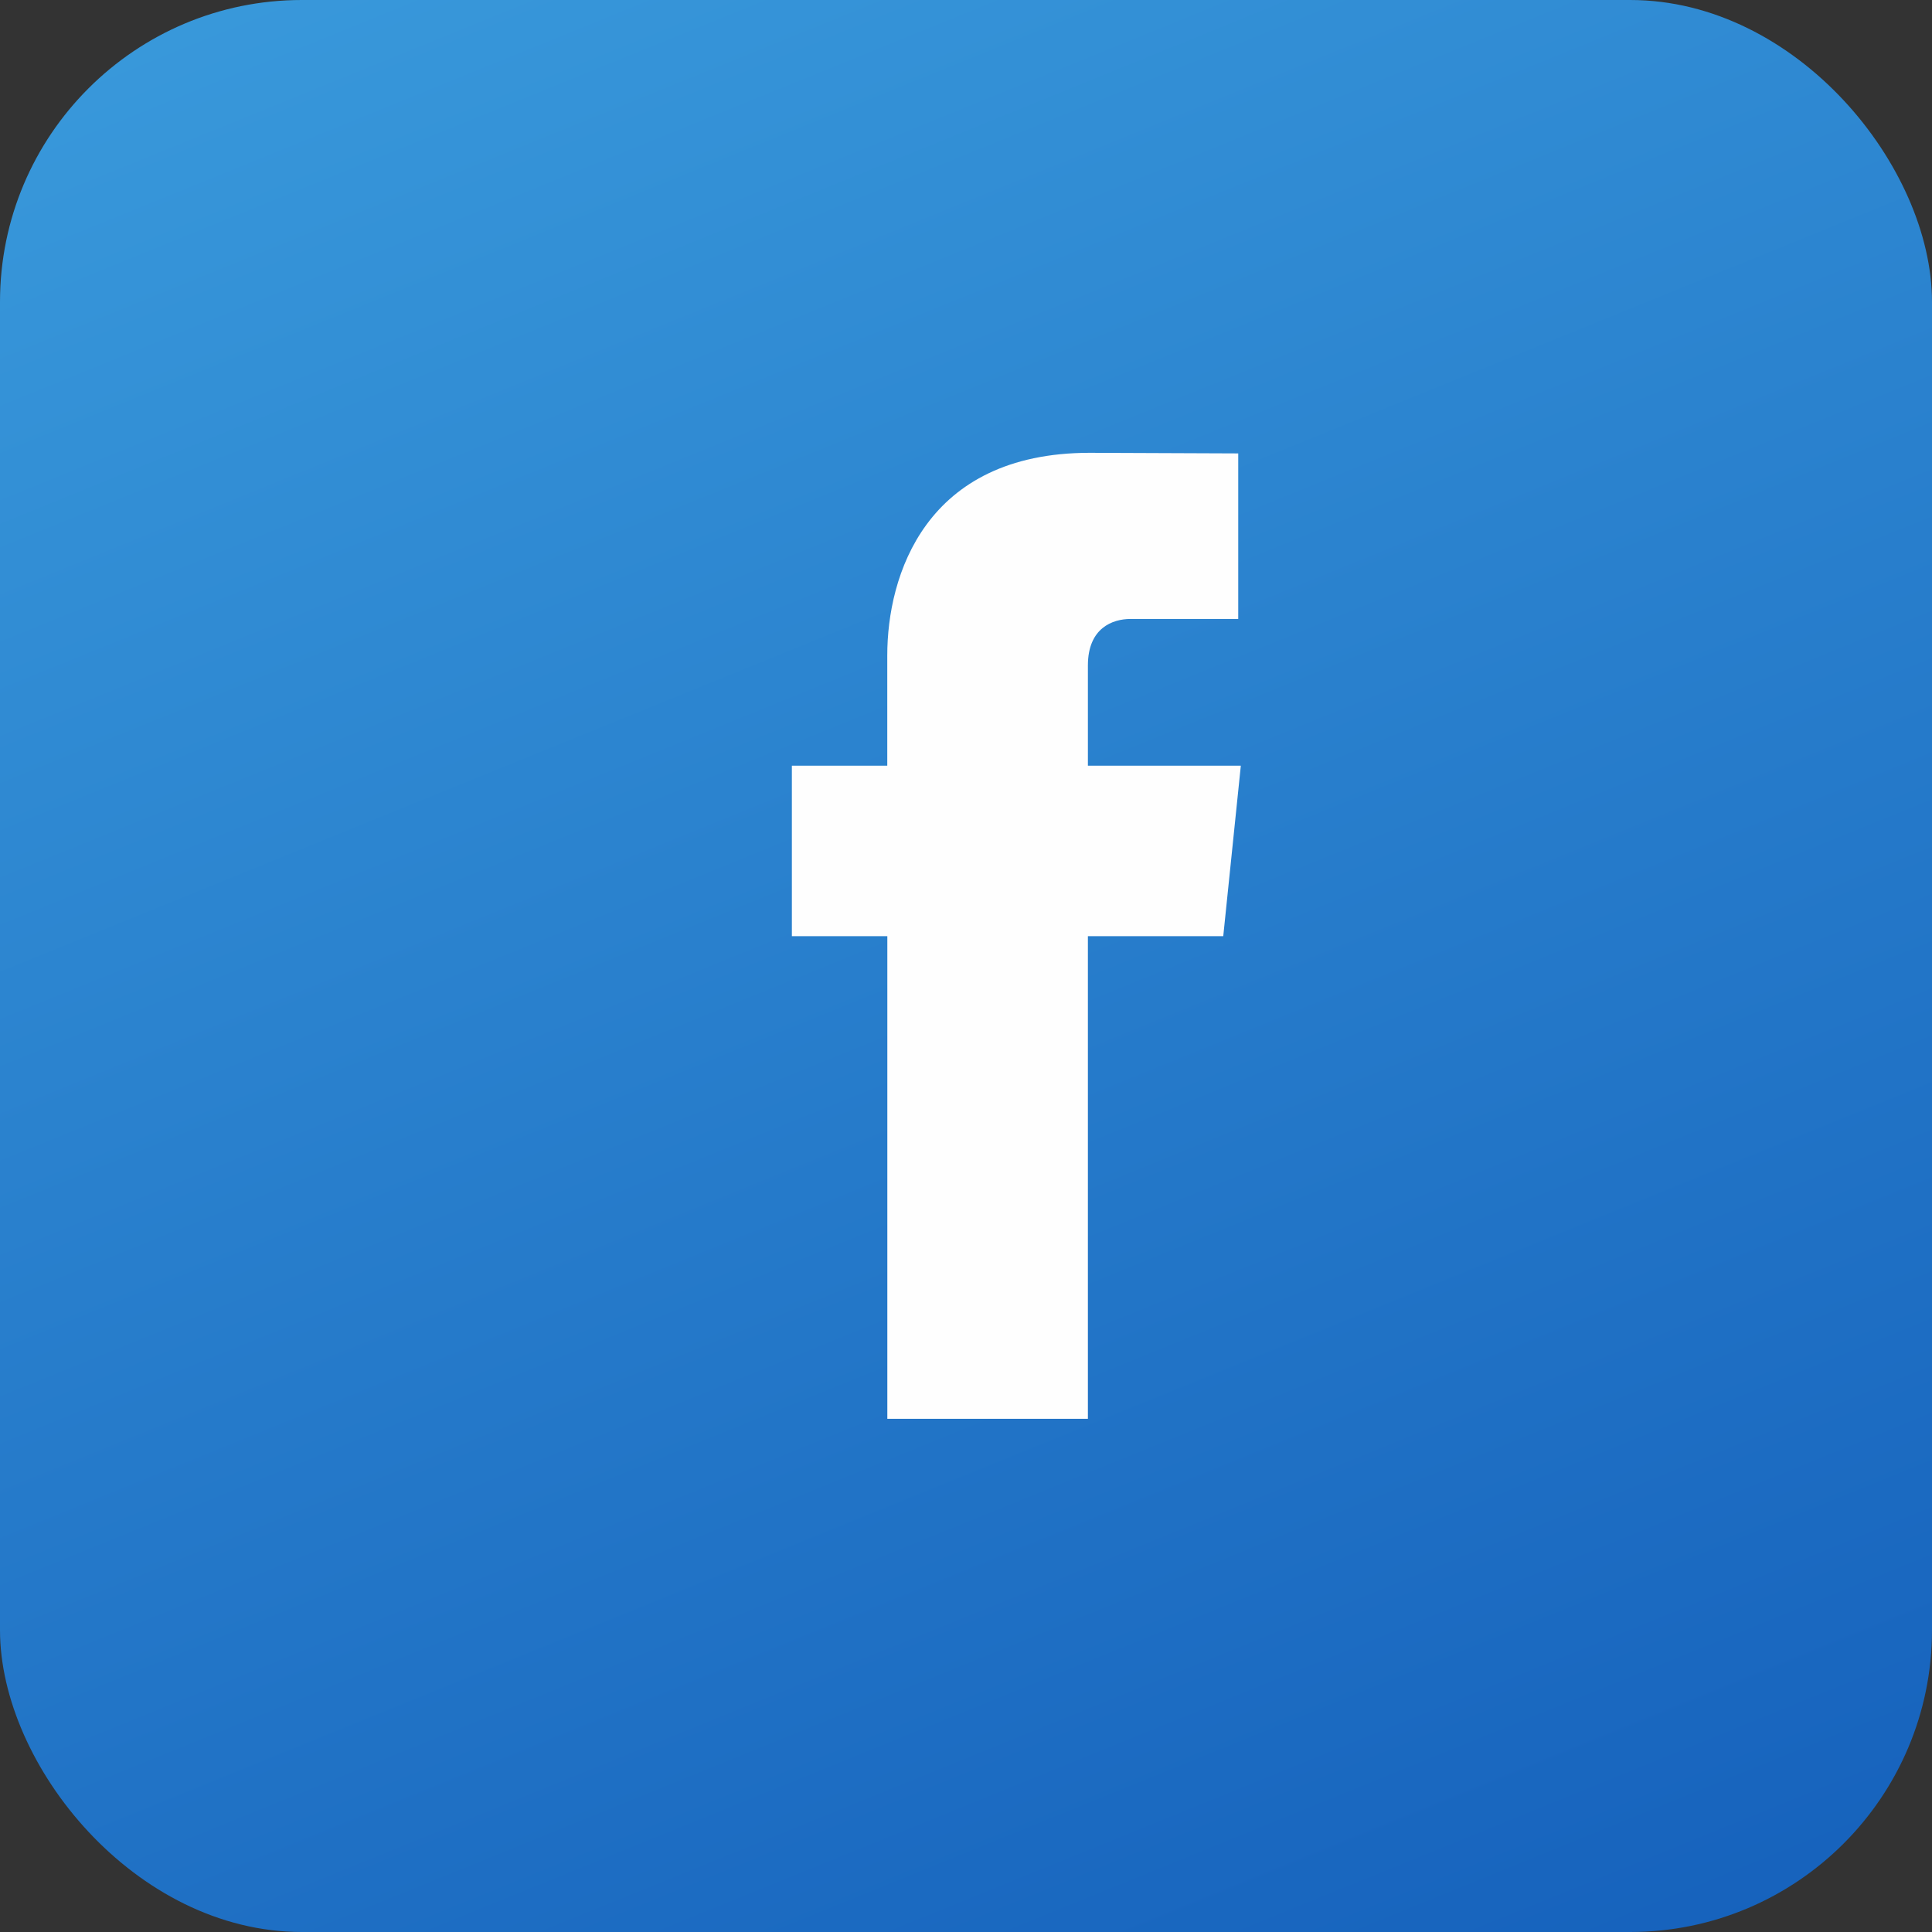
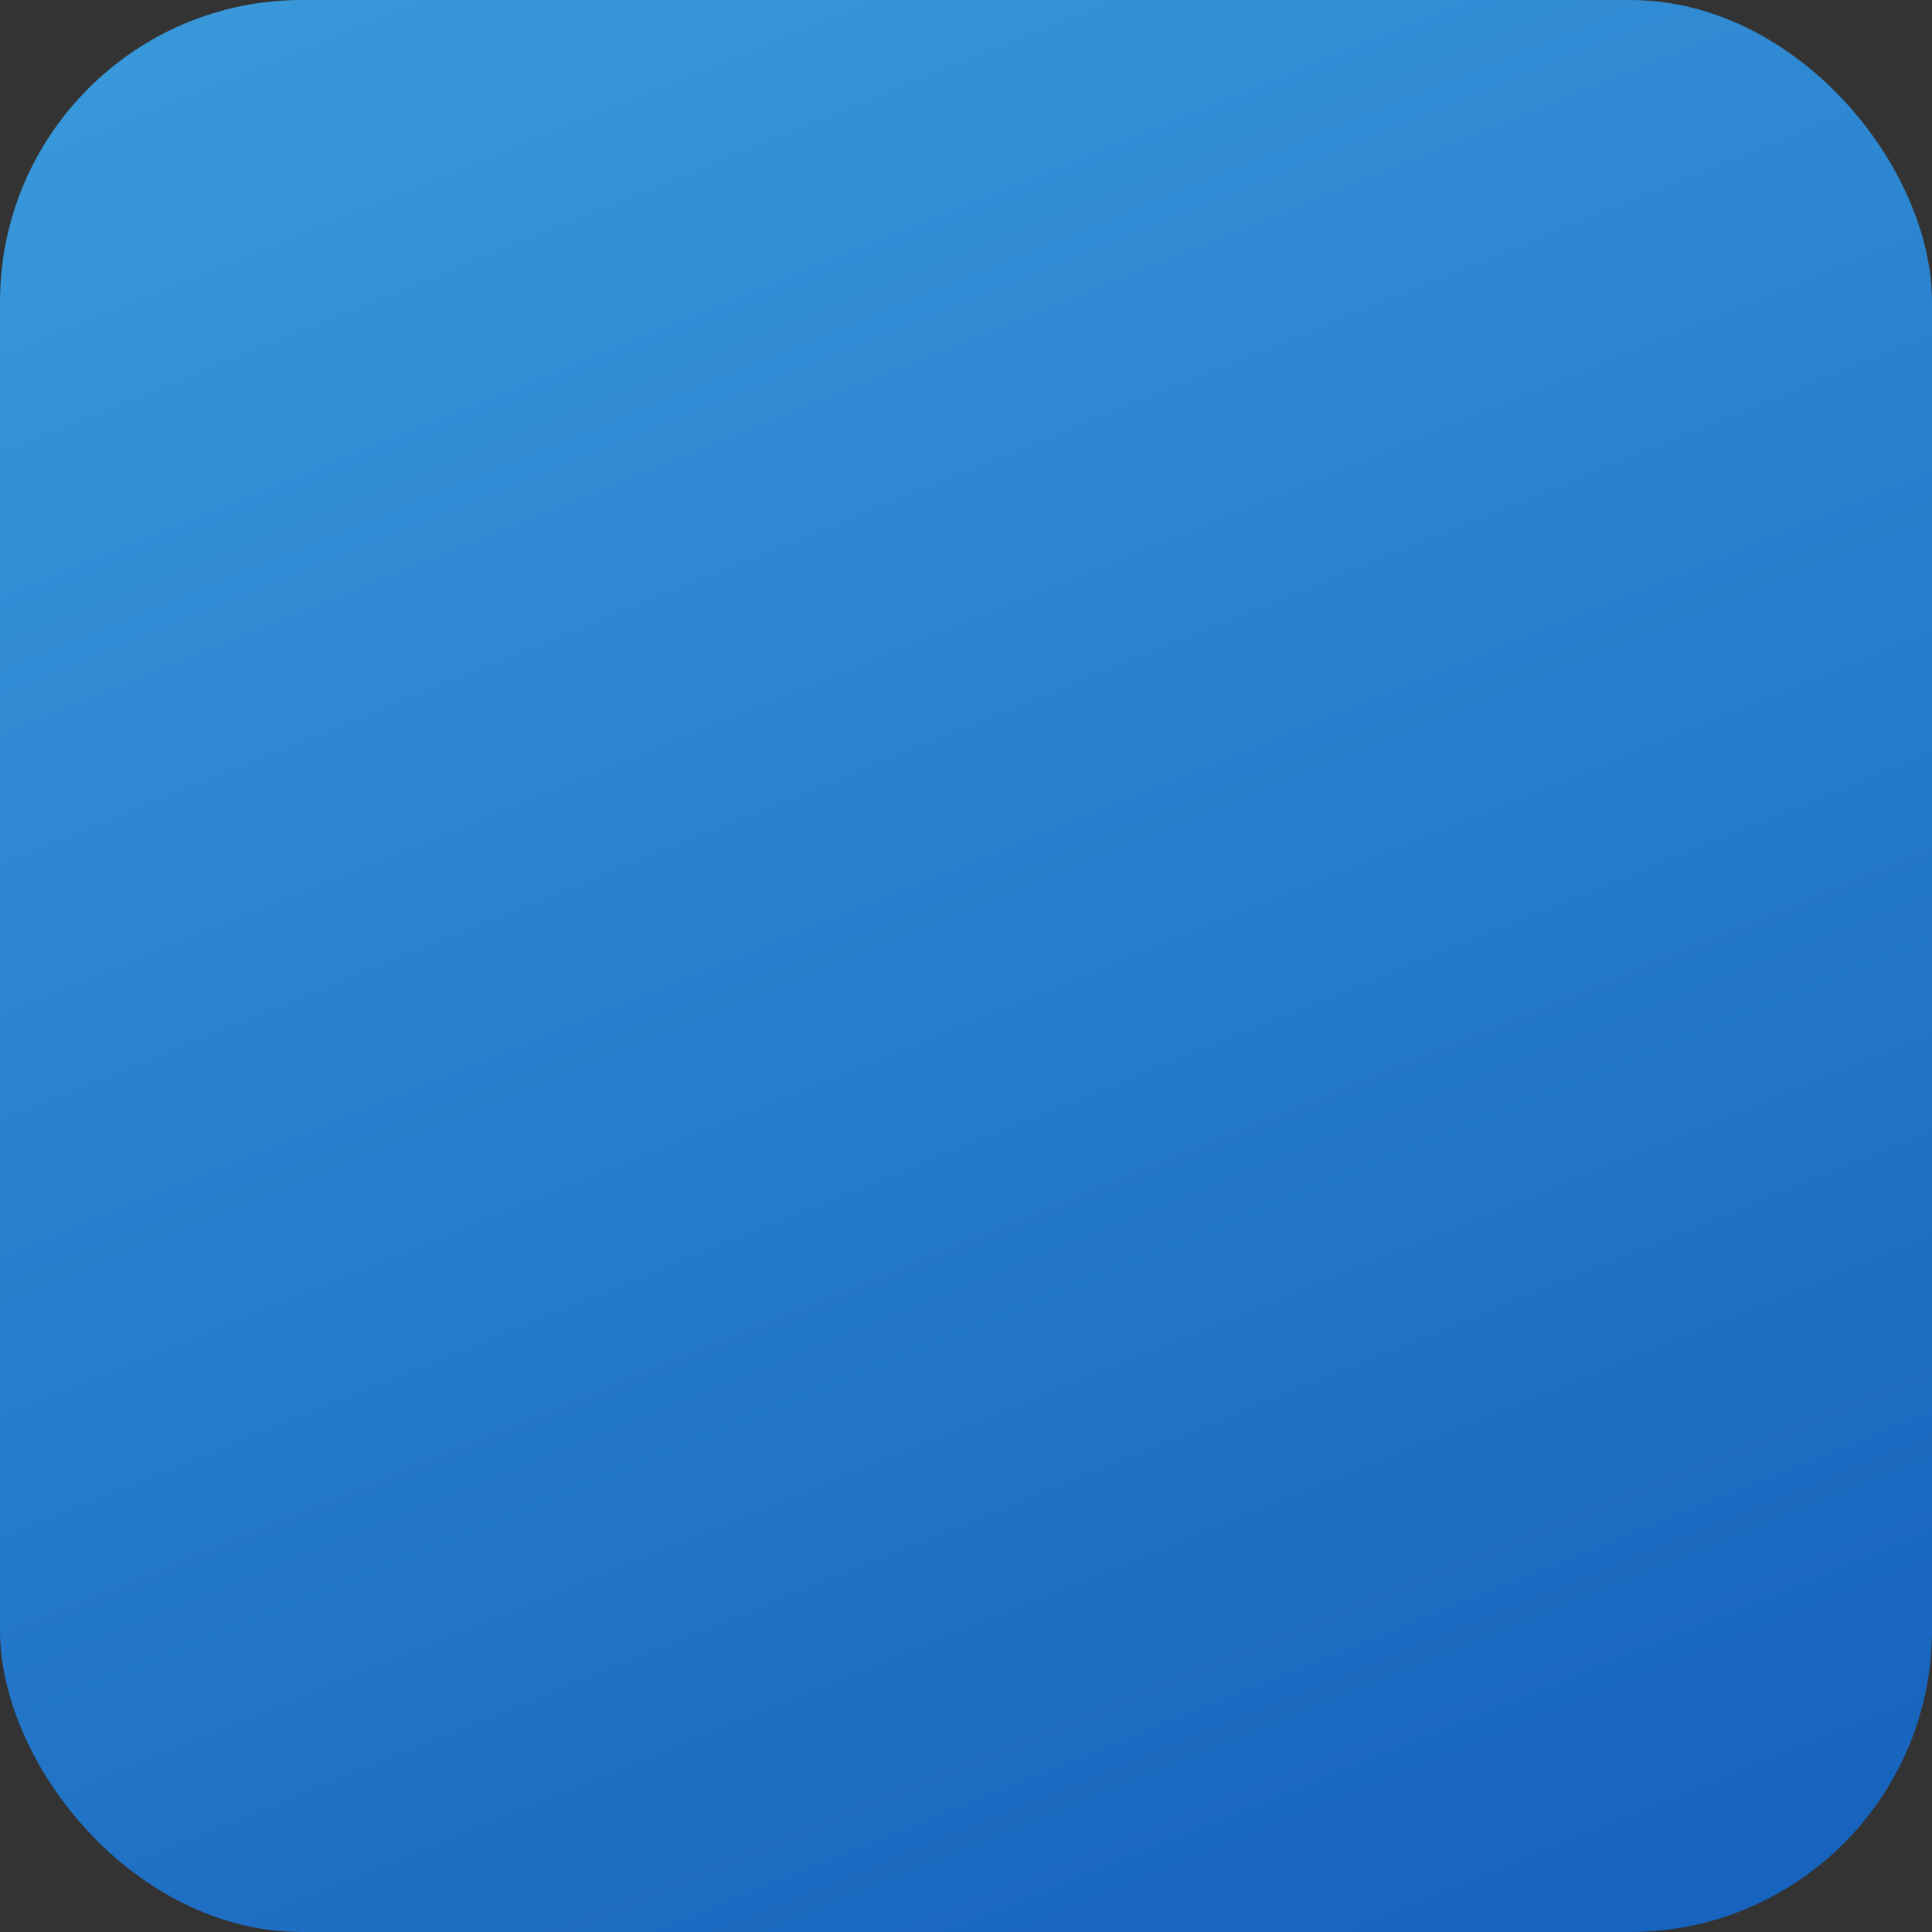
<svg xmlns="http://www.w3.org/2000/svg" id="svg15" version="1.1" viewBox="0 0 32 32" height="32" width="32">
  <rect x="0" y="0" width="32" height="32" fill="#333333" stroke="none" />
  <defs id="defs7">
    <linearGradient gradientUnits="userSpaceOnUse" y2="38.331" y1="-32.745" x2="29.577" x1="0.667" id="a">
      <stop id="stop2" stop-color="#54C4F3" offset="0%" />
      <stop id="stop4" stop-color="#115AB8" offset="100%" />
    </linearGradient>
  </defs>
  <g transform="translate(-0.667)" style="fill:none;fill-rule:evenodd" id="g13">
    <rect style="fill:url(#a)" y="0" id="rect9" rx="5" x="0.667" height="32" width="32" />
-     <path style="fill:#fefefe" id="path11" d="M 20.928,15.506 H 18.686 V 23.5 h -3.322 v -7.994 h -1.581 v -2.824 h 1.58 v -1.828 c 0,-1.31 0.622,-3.354 3.353,-3.354 l 2.46,0.01 v 2.742 h -1.785 c -0.291,0 -0.705,0.145 -0.705,0.77 v 1.66 h 2.533 z" />
  </g>
</svg>